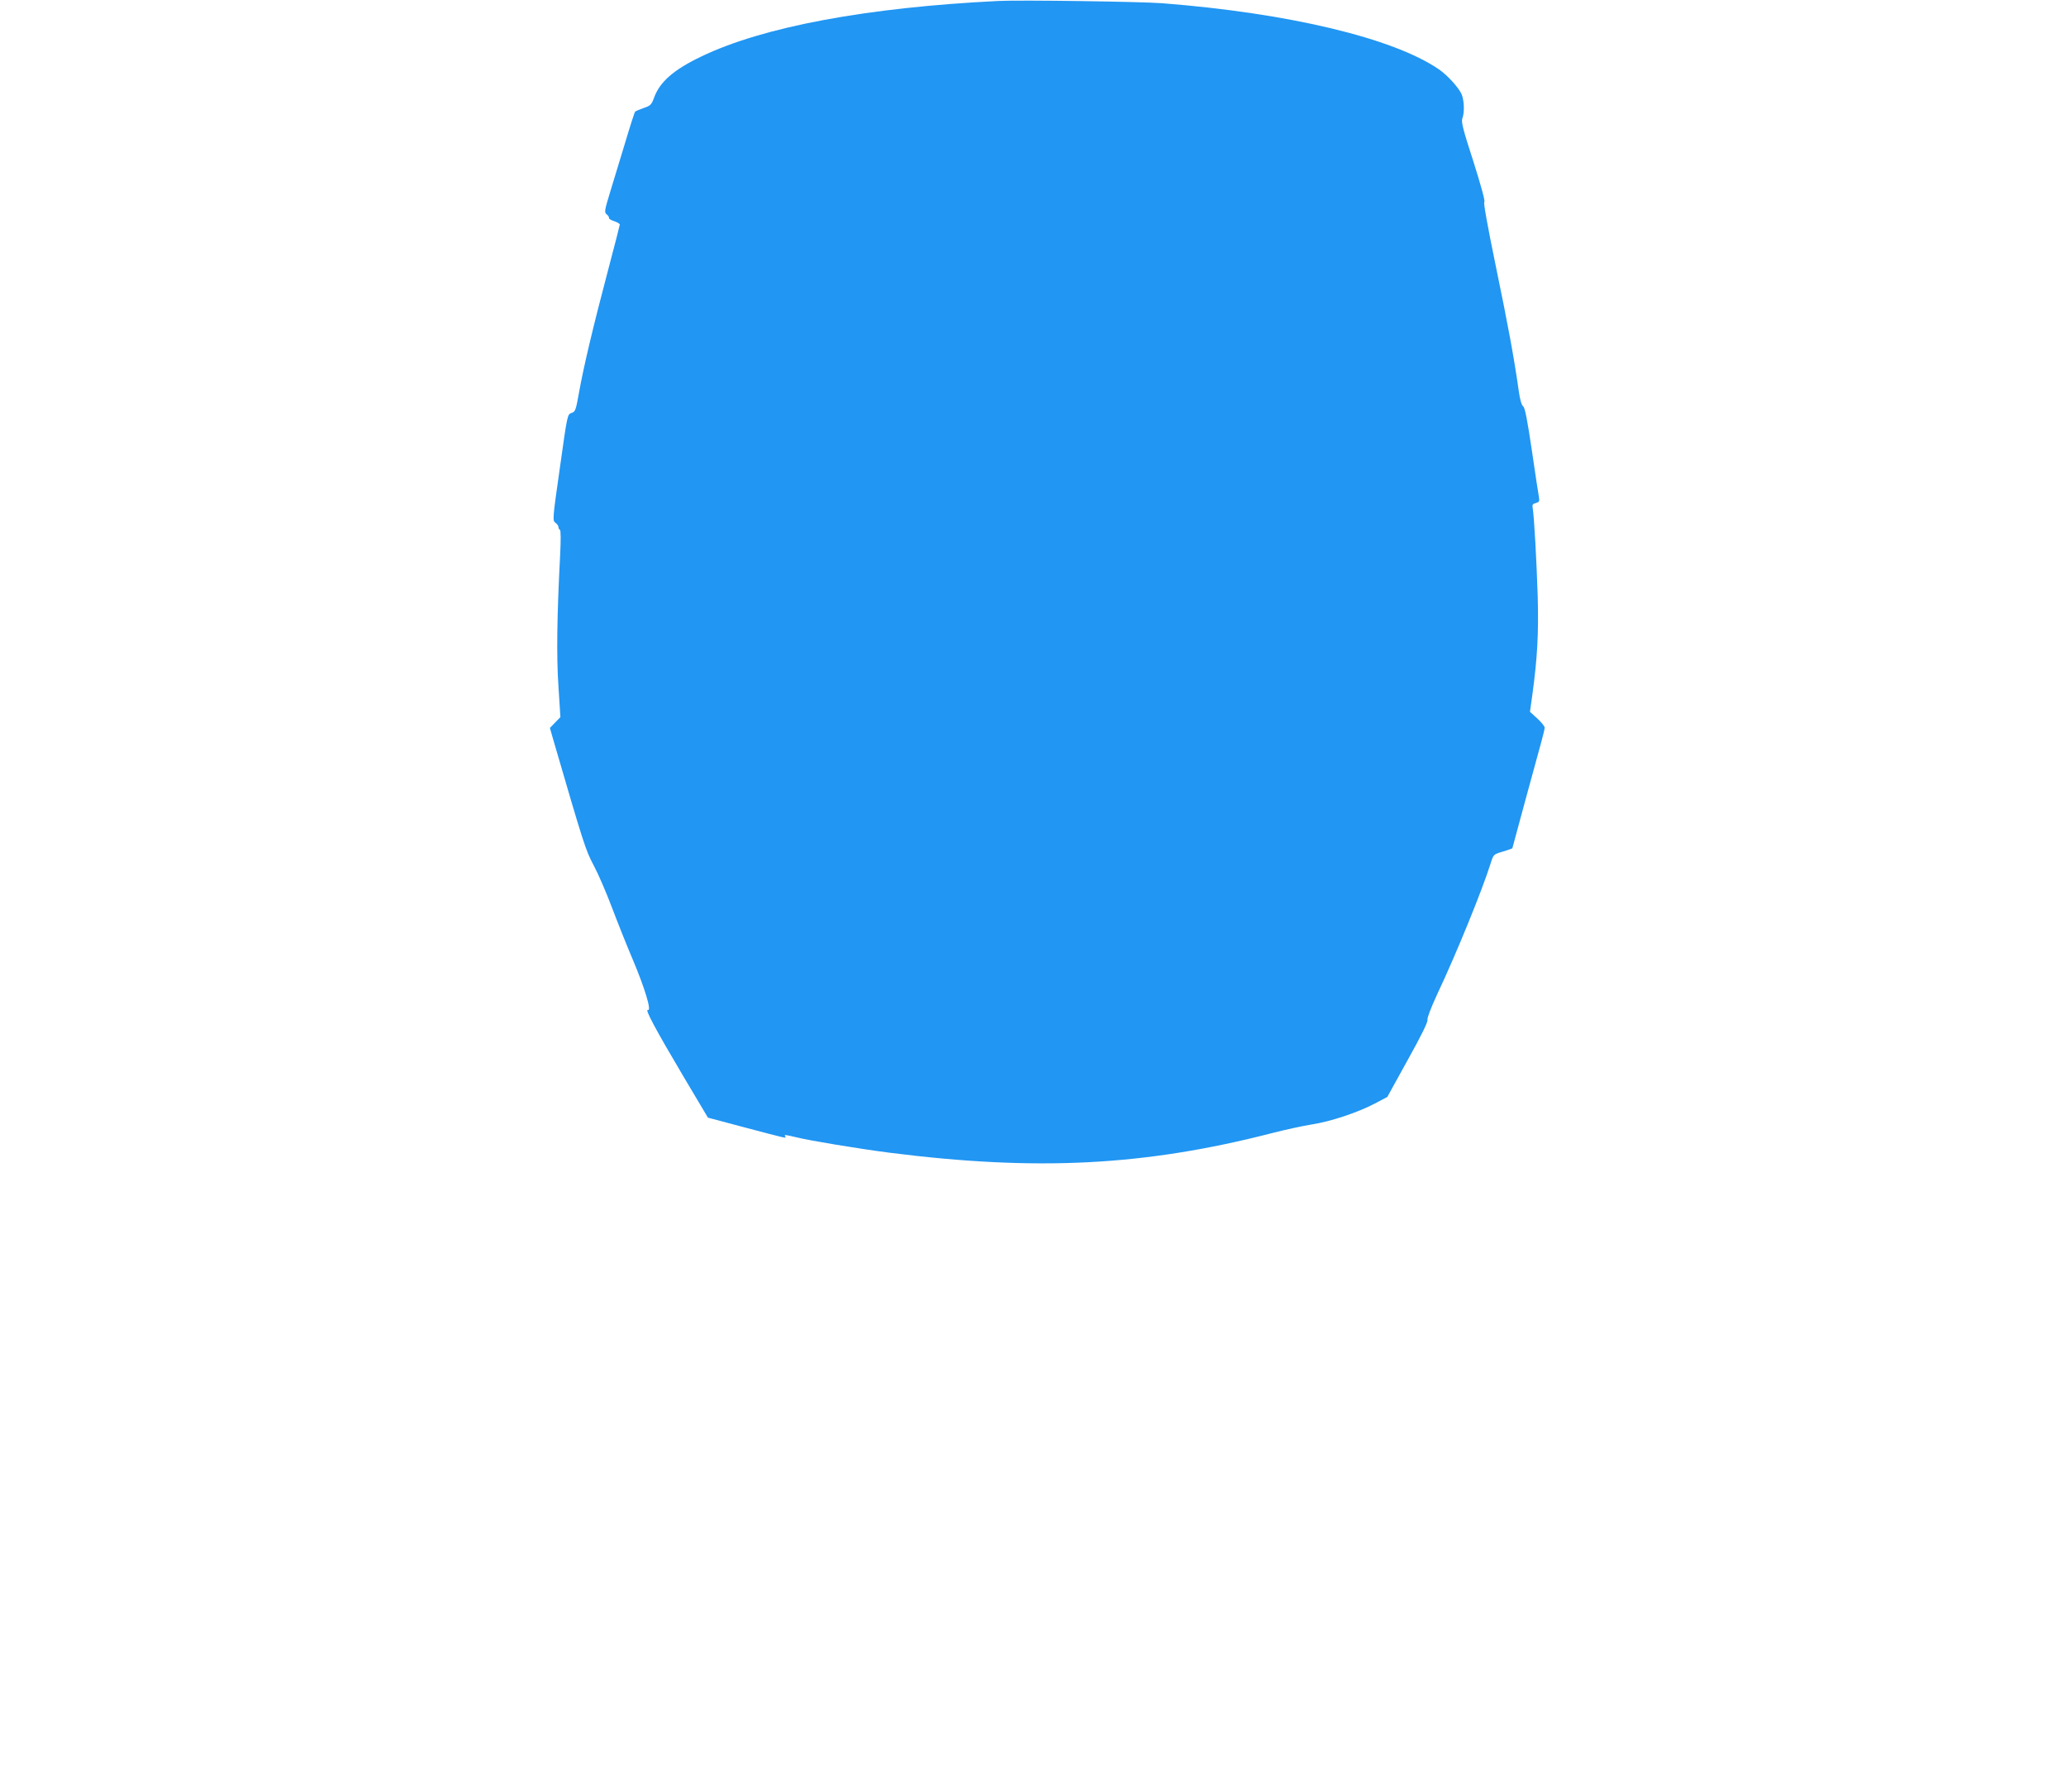
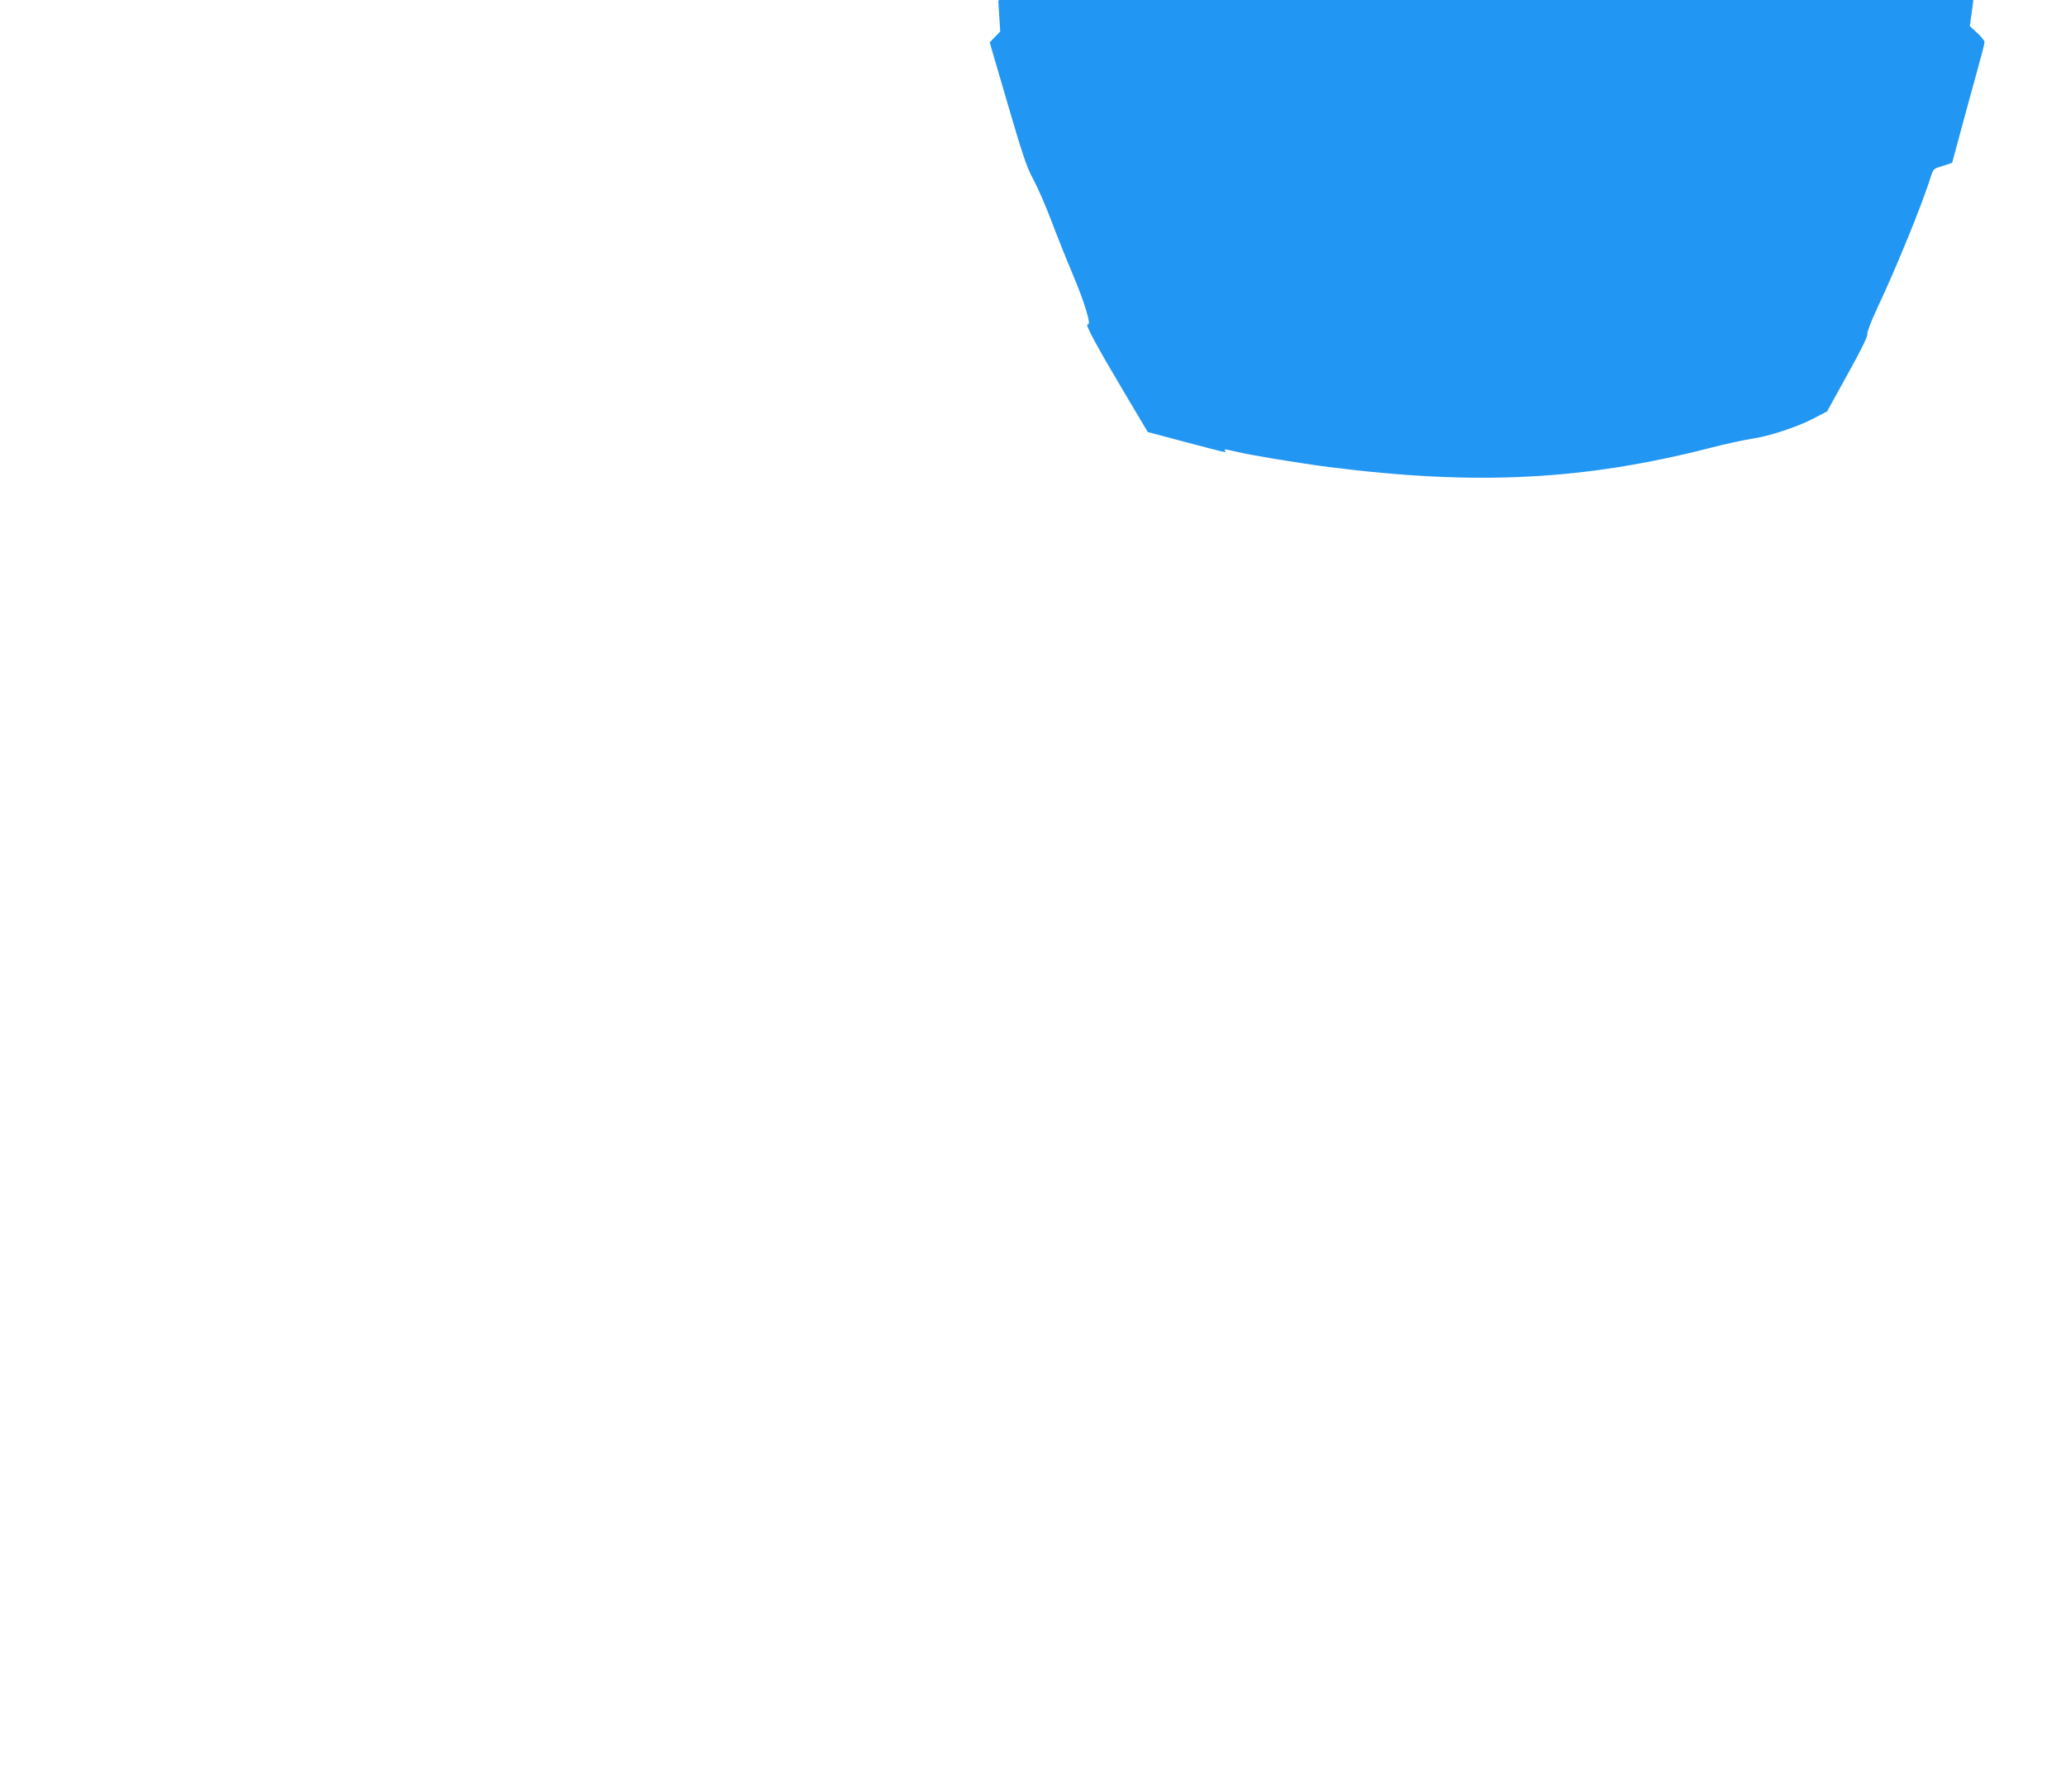
<svg xmlns="http://www.w3.org/2000/svg" version="1.0" width="1280pt" height="1110pt" viewBox="0 0 1280 1110" preserveAspectRatio="xMidYMid meet">
  <g transform="translate(0,1110) scale(0.1,-0.1)" fill="#2196f3" stroke="none">
-     <path d="M6185 11094 c-814 -40 -1458 -160 -1840 -344 -172 -82 -258 -158 -293 -256 -16 -43 -22 -49 -64 -63 -26 -9 -49 -19 -53 -22 -3 -3 -31 -89 -61 -190 -31 -101 -73 -240 -94 -309 -35 -115 -37 -126 -21 -138 9 -7 15 -17 14 -22 -2 -5 13 -14 32 -20 19 -6 35 -16 35 -21 0 -4 -32 -129 -71 -276 -95 -359 -152 -601 -180 -755 -21 -119 -24 -128 -48 -136 -26 -9 -26 -10 -72 -338 -46 -320 -46 -329 -28 -342 10 -7 19 -19 19 -27 0 -7 4 -15 9 -17 6 -2 6 -65 1 -163 -19 -365 -23 -621 -10 -808 l12 -189 -32 -33 -33 -34 15 -53 c196 -673 206 -704 256 -798 28 -52 78 -168 112 -258 34 -90 92 -236 130 -325 75 -177 119 -323 94 -313 -21 8 46 -118 218 -408 l154 -259 214 -57 c285 -75 273 -73 265 -60 -8 13 -3 12 70 -5 84 -21 389 -71 574 -95 914 -116 1582 -82 2371 121 85 22 197 46 248 54 116 18 282 73 387 128 l80 42 127 230 c82 147 126 236 122 248 -3 10 22 76 61 160 117 247 280 648 330 808 18 57 18 57 76 74 33 10 59 19 59 21 0 3 155 571 180 661 11 39 20 78 20 86 0 8 -20 33 -45 56 l-46 42 15 107 c31 229 39 375 33 607 -7 222 -22 492 -31 547 -4 21 -1 27 19 32 20 5 24 11 20 34 -3 15 -23 145 -44 290 -28 189 -43 267 -54 275 -10 7 -20 43 -27 92 -29 207 -67 411 -142 773 -51 248 -78 396 -72 400 7 4 -20 101 -67 250 -64 197 -77 247 -69 268 14 37 12 109 -4 149 -18 42 -87 118 -142 156 -282 193 -930 348 -1714 409 -134 10 -880 21 -1015 14z" />
+     <path d="M6185 11094 l12 -189 -32 -33 -33 -34 15 -53 c196 -673 206 -704 256 -798 28 -52 78 -168 112 -258 34 -90 92 -236 130 -325 75 -177 119 -323 94 -313 -21 8 46 -118 218 -408 l154 -259 214 -57 c285 -75 273 -73 265 -60 -8 13 -3 12 70 -5 84 -21 389 -71 574 -95 914 -116 1582 -82 2371 121 85 22 197 46 248 54 116 18 282 73 387 128 l80 42 127 230 c82 147 126 236 122 248 -3 10 22 76 61 160 117 247 280 648 330 808 18 57 18 57 76 74 33 10 59 19 59 21 0 3 155 571 180 661 11 39 20 78 20 86 0 8 -20 33 -45 56 l-46 42 15 107 c31 229 39 375 33 607 -7 222 -22 492 -31 547 -4 21 -1 27 19 32 20 5 24 11 20 34 -3 15 -23 145 -44 290 -28 189 -43 267 -54 275 -10 7 -20 43 -27 92 -29 207 -67 411 -142 773 -51 248 -78 396 -72 400 7 4 -20 101 -67 250 -64 197 -77 247 -69 268 14 37 12 109 -4 149 -18 42 -87 118 -142 156 -282 193 -930 348 -1714 409 -134 10 -880 21 -1015 14z" />
  </g>
</svg>